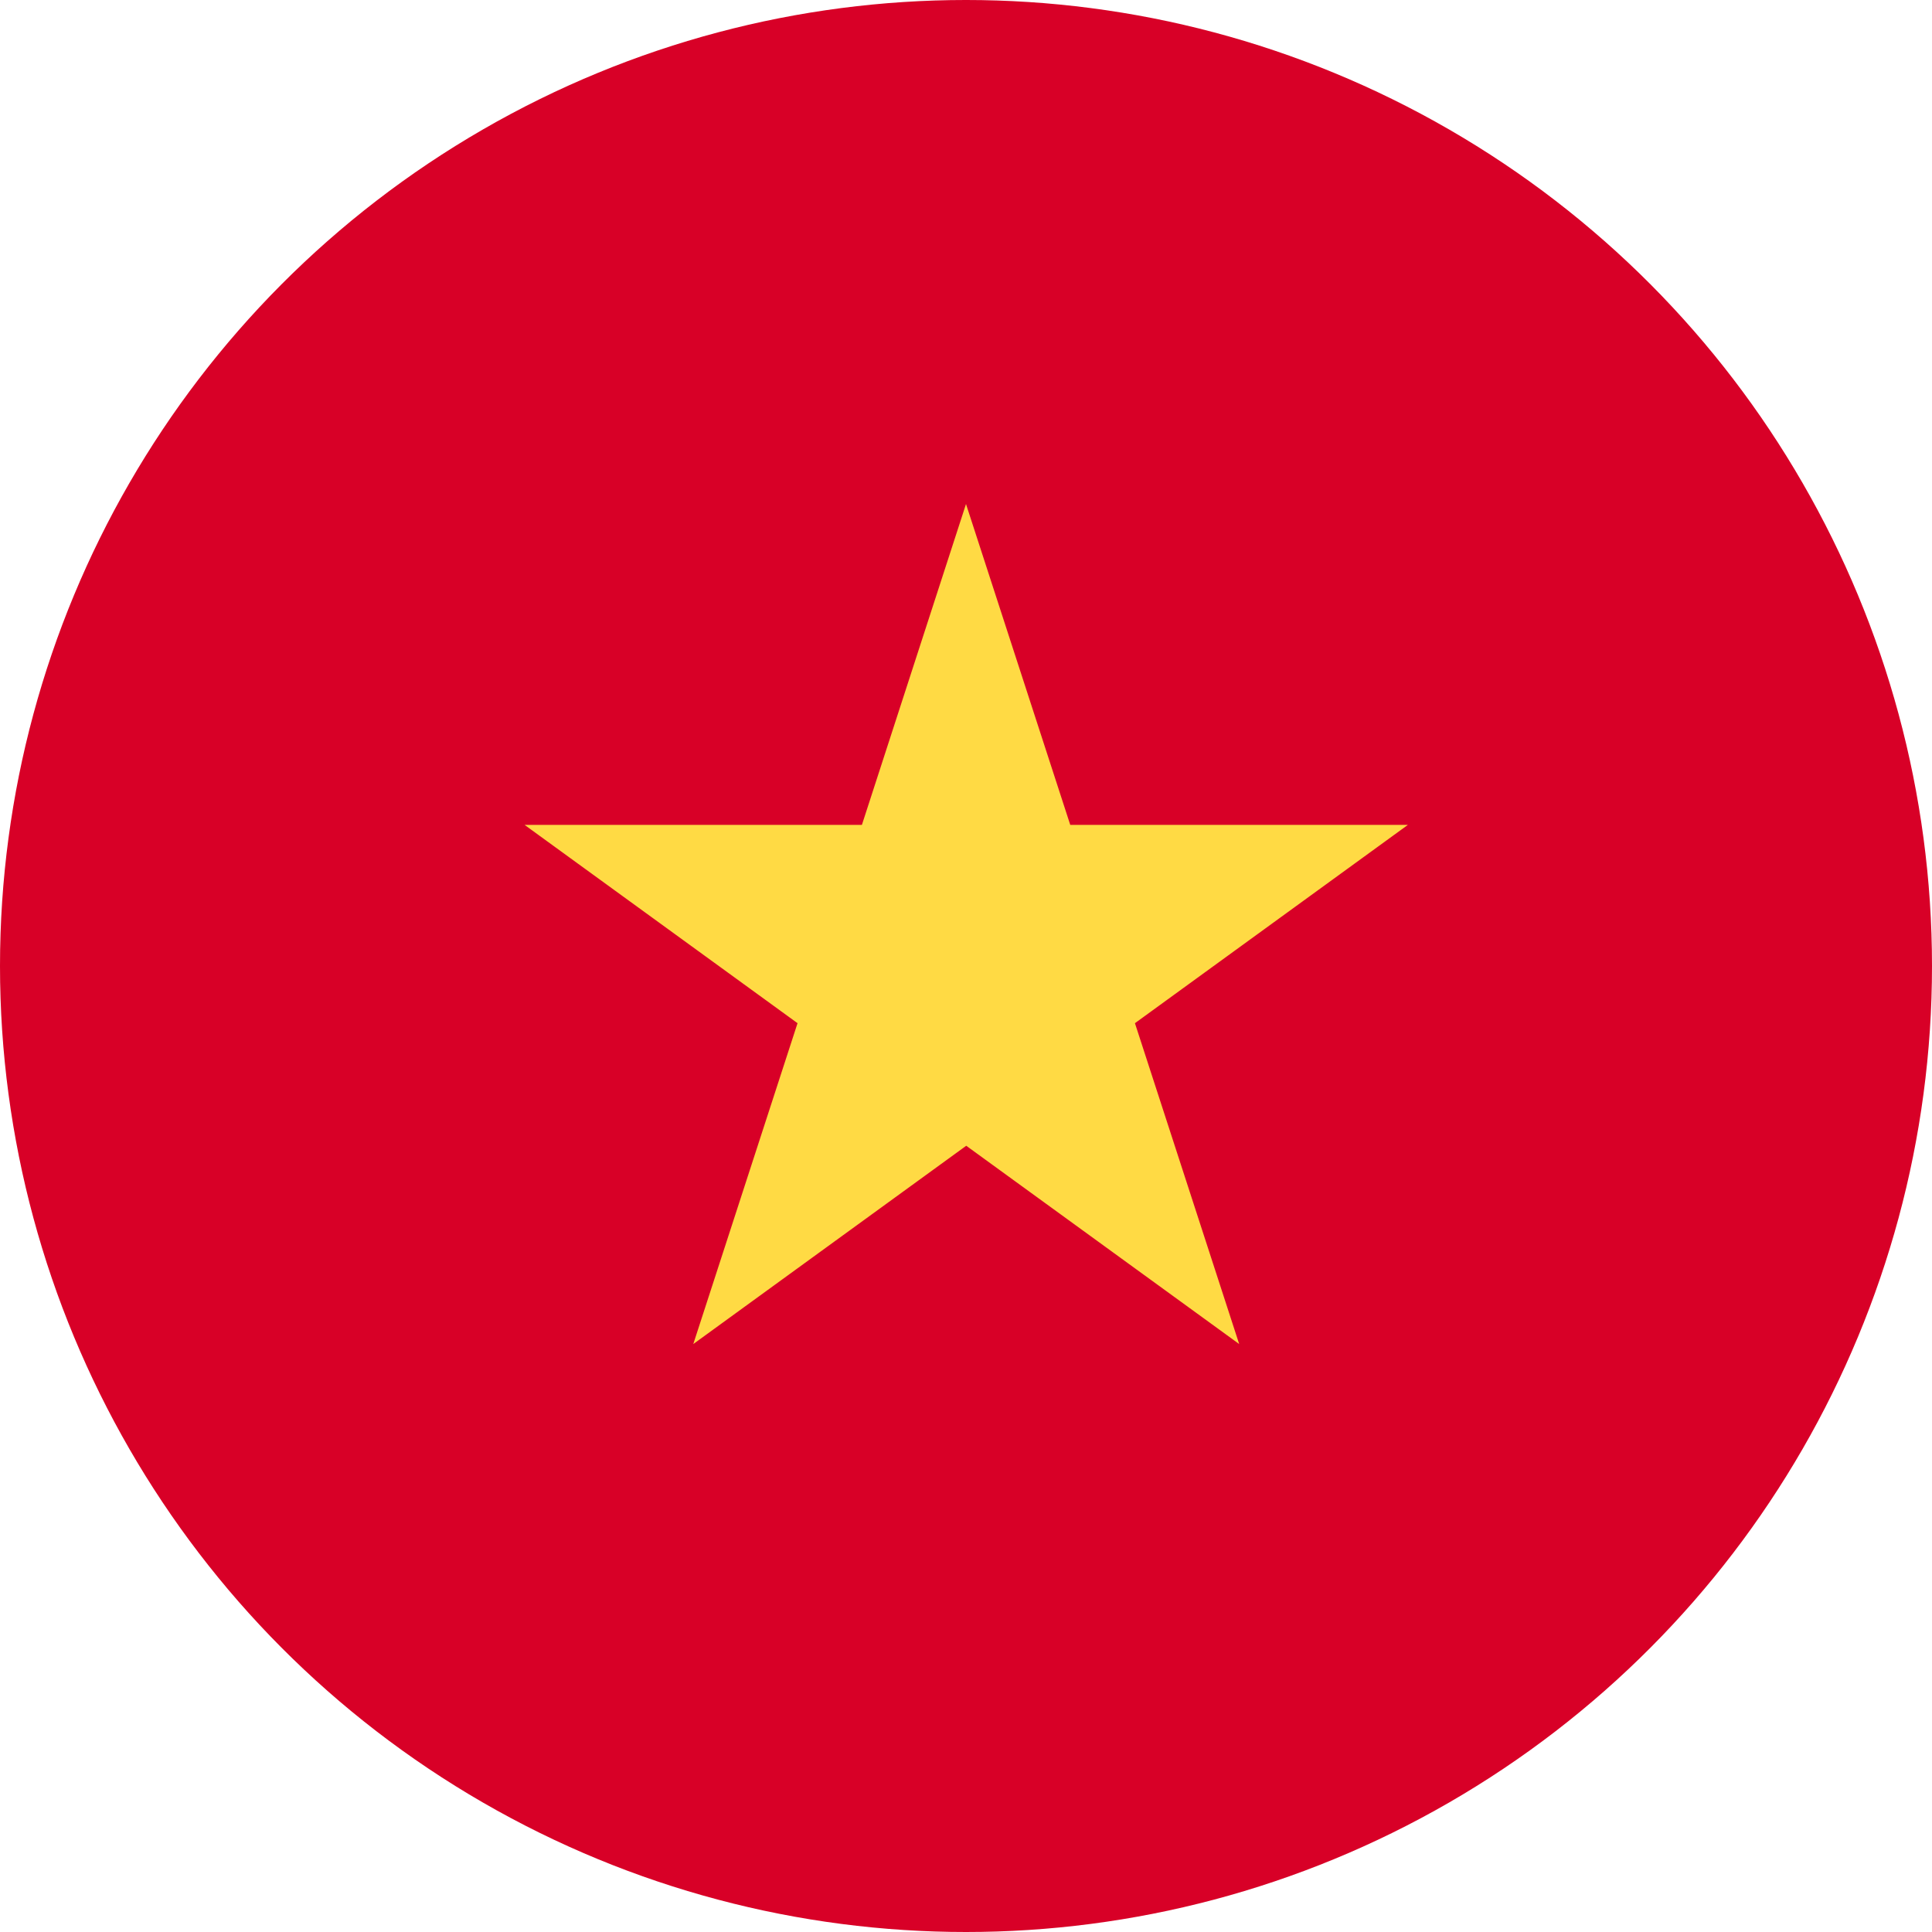
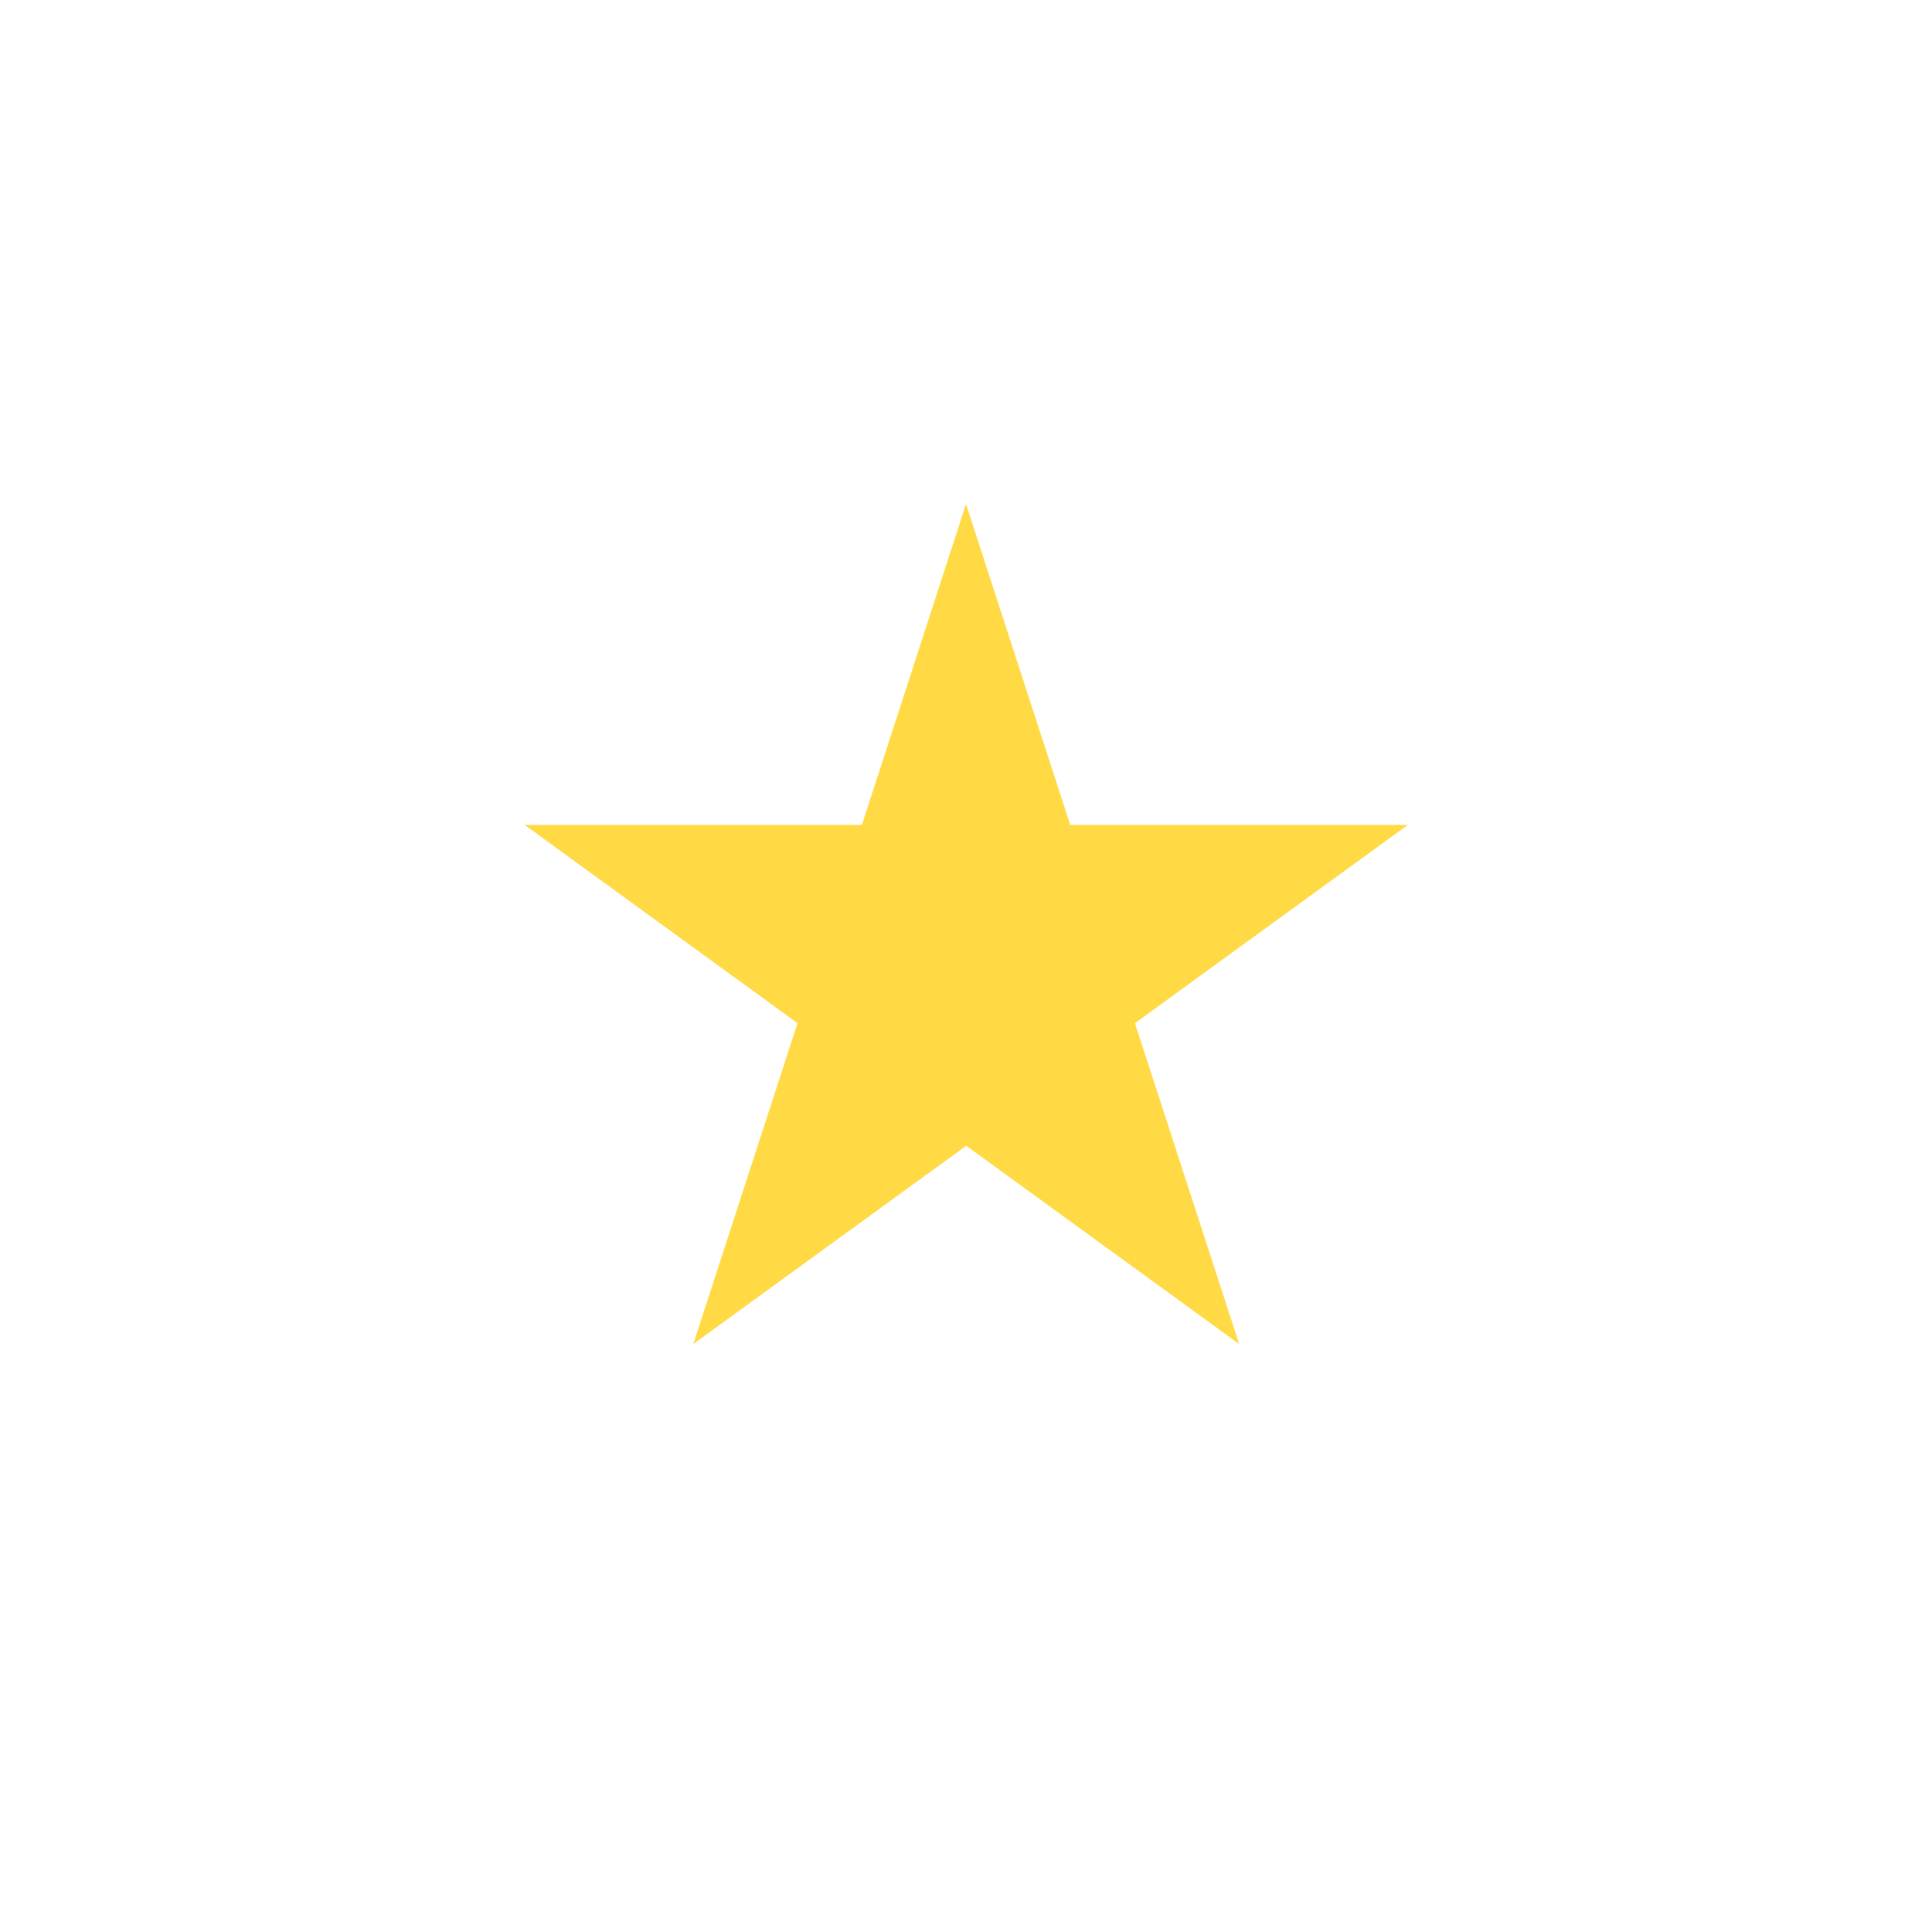
<svg xmlns="http://www.w3.org/2000/svg" id="vietna" width="25" height="25" viewBox="0 0 25 25">
-   <circle id="Elipse_272" data-name="Elipse 272" cx="12.5" cy="12.5" r="12.5" fill="#d80027" />
  <path id="Caminho_4773" data-name="Caminho 4773" d="M144.682,133.565l1.349,4.152H150.4l-3.532,2.566,1.349,4.152-3.532-2.566-3.532,2.566,1.349-4.152-3.532-2.566h4.365Z" transform="translate(-132.182 -127.043)" fill="#ffda44" />
</svg>